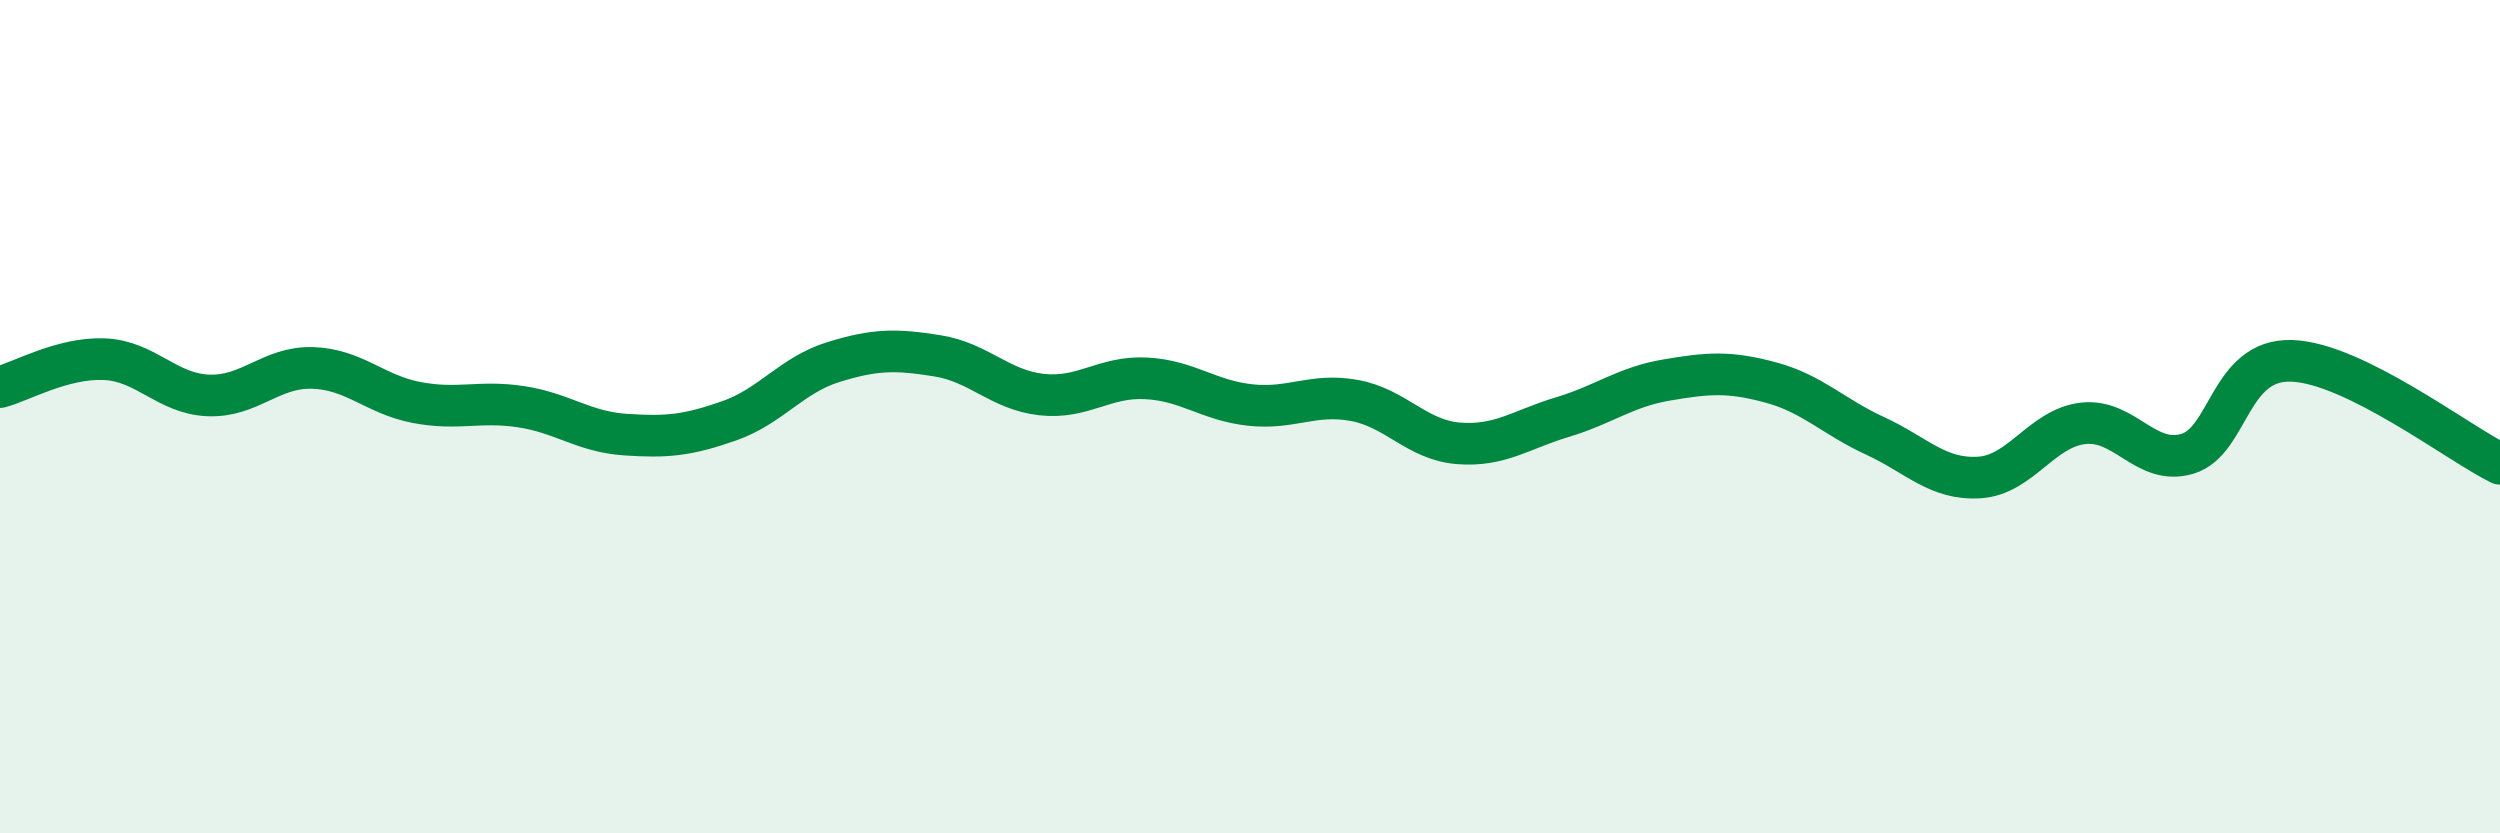
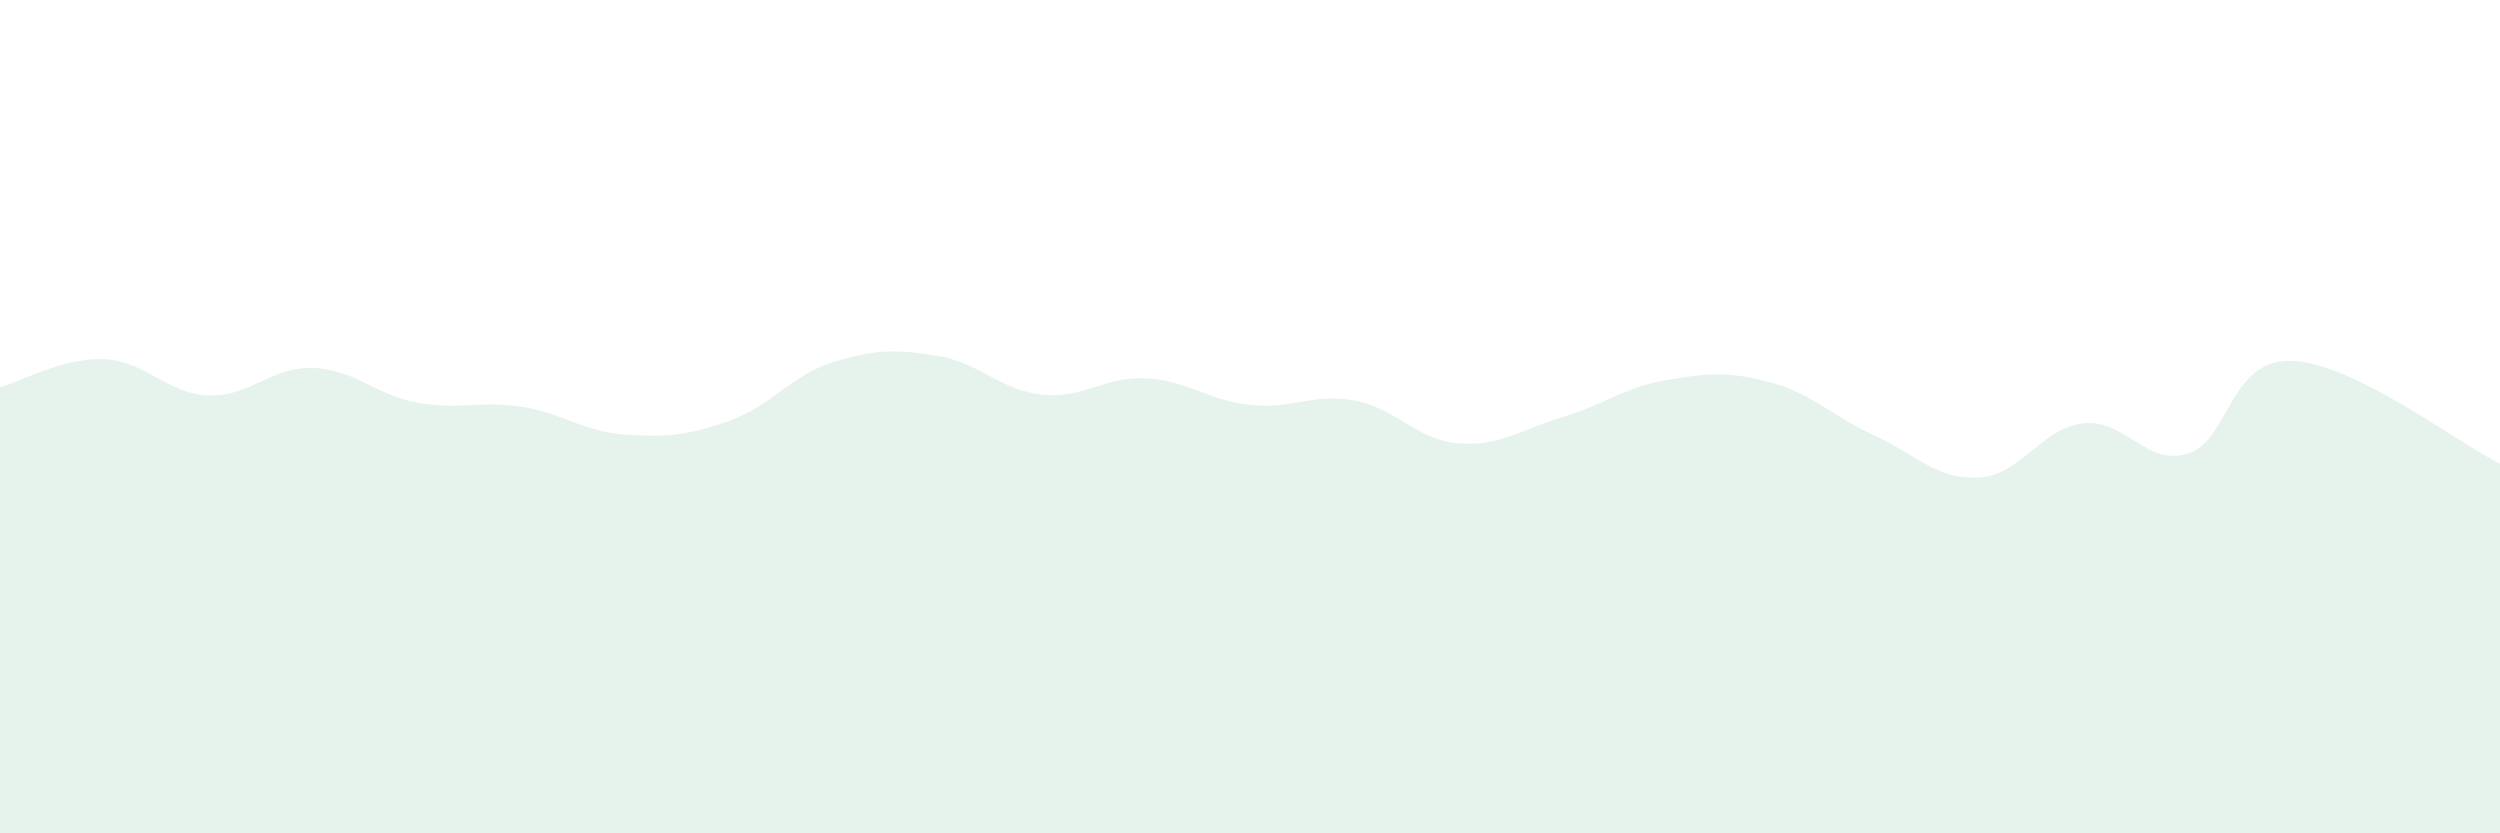
<svg xmlns="http://www.w3.org/2000/svg" width="60" height="20" viewBox="0 0 60 20">
  <path d="M 0,9.29 C 0.5,9.16 1.5,8.58 2.5,8.62 C 3.5,8.66 4,9.45 5,9.49 C 6,9.53 6.5,8.8 7.5,8.83 C 8.5,8.86 9,9.47 10,9.66 C 11,9.85 11.5,9.61 12.5,9.76 C 13.5,9.91 14,10.36 15,10.43 C 16,10.5 16.5,10.45 17.5,10.1 C 18.5,9.75 19,9 20,8.69 C 21,8.38 21.5,8.38 22.5,8.54 C 23.5,8.7 24,9.36 25,9.47 C 26,9.58 26.5,9.03 27.5,9.08 C 28.5,9.13 29,9.61 30,9.72 C 31,9.83 31.5,9.43 32.5,9.61 C 33.5,9.79 34,10.56 35,10.64 C 36,10.72 36.5,10.31 37.5,10.01 C 38.5,9.71 39,9.29 40,9.12 C 41,8.95 41.5,8.91 42.5,9.18 C 43.5,9.45 44,10 45,10.46 C 46,10.92 46.5,11.52 47.5,11.46 C 48.5,11.4 49,10.27 50,10.16 C 51,10.05 51.5,11.19 52.5,10.89 C 53.5,10.59 53.5,8.61 55,8.66 C 56.5,8.71 59,10.64 60,11.13L60 20L0 20Z" fill="#008740" opacity="0.1" stroke-linecap="round" stroke-linejoin="round" />
-   <path d="M 0,9.29 C 0.5,9.16 1.5,8.58 2.5,8.62 C 3.5,8.66 4,9.45 5,9.49 C 6,9.53 6.5,8.8 7.5,8.83 C 8.5,8.86 9,9.47 10,9.66 C 11,9.85 11.5,9.61 12.5,9.76 C 13.5,9.91 14,10.36 15,10.43 C 16,10.5 16.5,10.45 17.5,10.1 C 18.5,9.75 19,9 20,8.69 C 21,8.38 21.5,8.38 22.5,8.54 C 23.5,8.7 24,9.36 25,9.47 C 26,9.58 26.5,9.03 27.5,9.08 C 28.5,9.13 29,9.61 30,9.72 C 31,9.83 31.5,9.43 32.5,9.61 C 33.5,9.79 34,10.56 35,10.64 C 36,10.72 36.5,10.31 37.5,10.01 C 38.5,9.71 39,9.29 40,9.12 C 41,8.95 41.5,8.91 42.5,9.18 C 43.5,9.45 44,10 45,10.46 C 46,10.92 46.5,11.52 47.5,11.46 C 48.5,11.4 49,10.27 50,10.16 C 51,10.05 51.5,11.19 52.5,10.89 C 53.5,10.59 53.5,8.61 55,8.66 C 56.5,8.71 59,10.64 60,11.13" stroke="#008740" stroke-width="1" fill="none" stroke-linecap="round" stroke-linejoin="round" />
</svg>